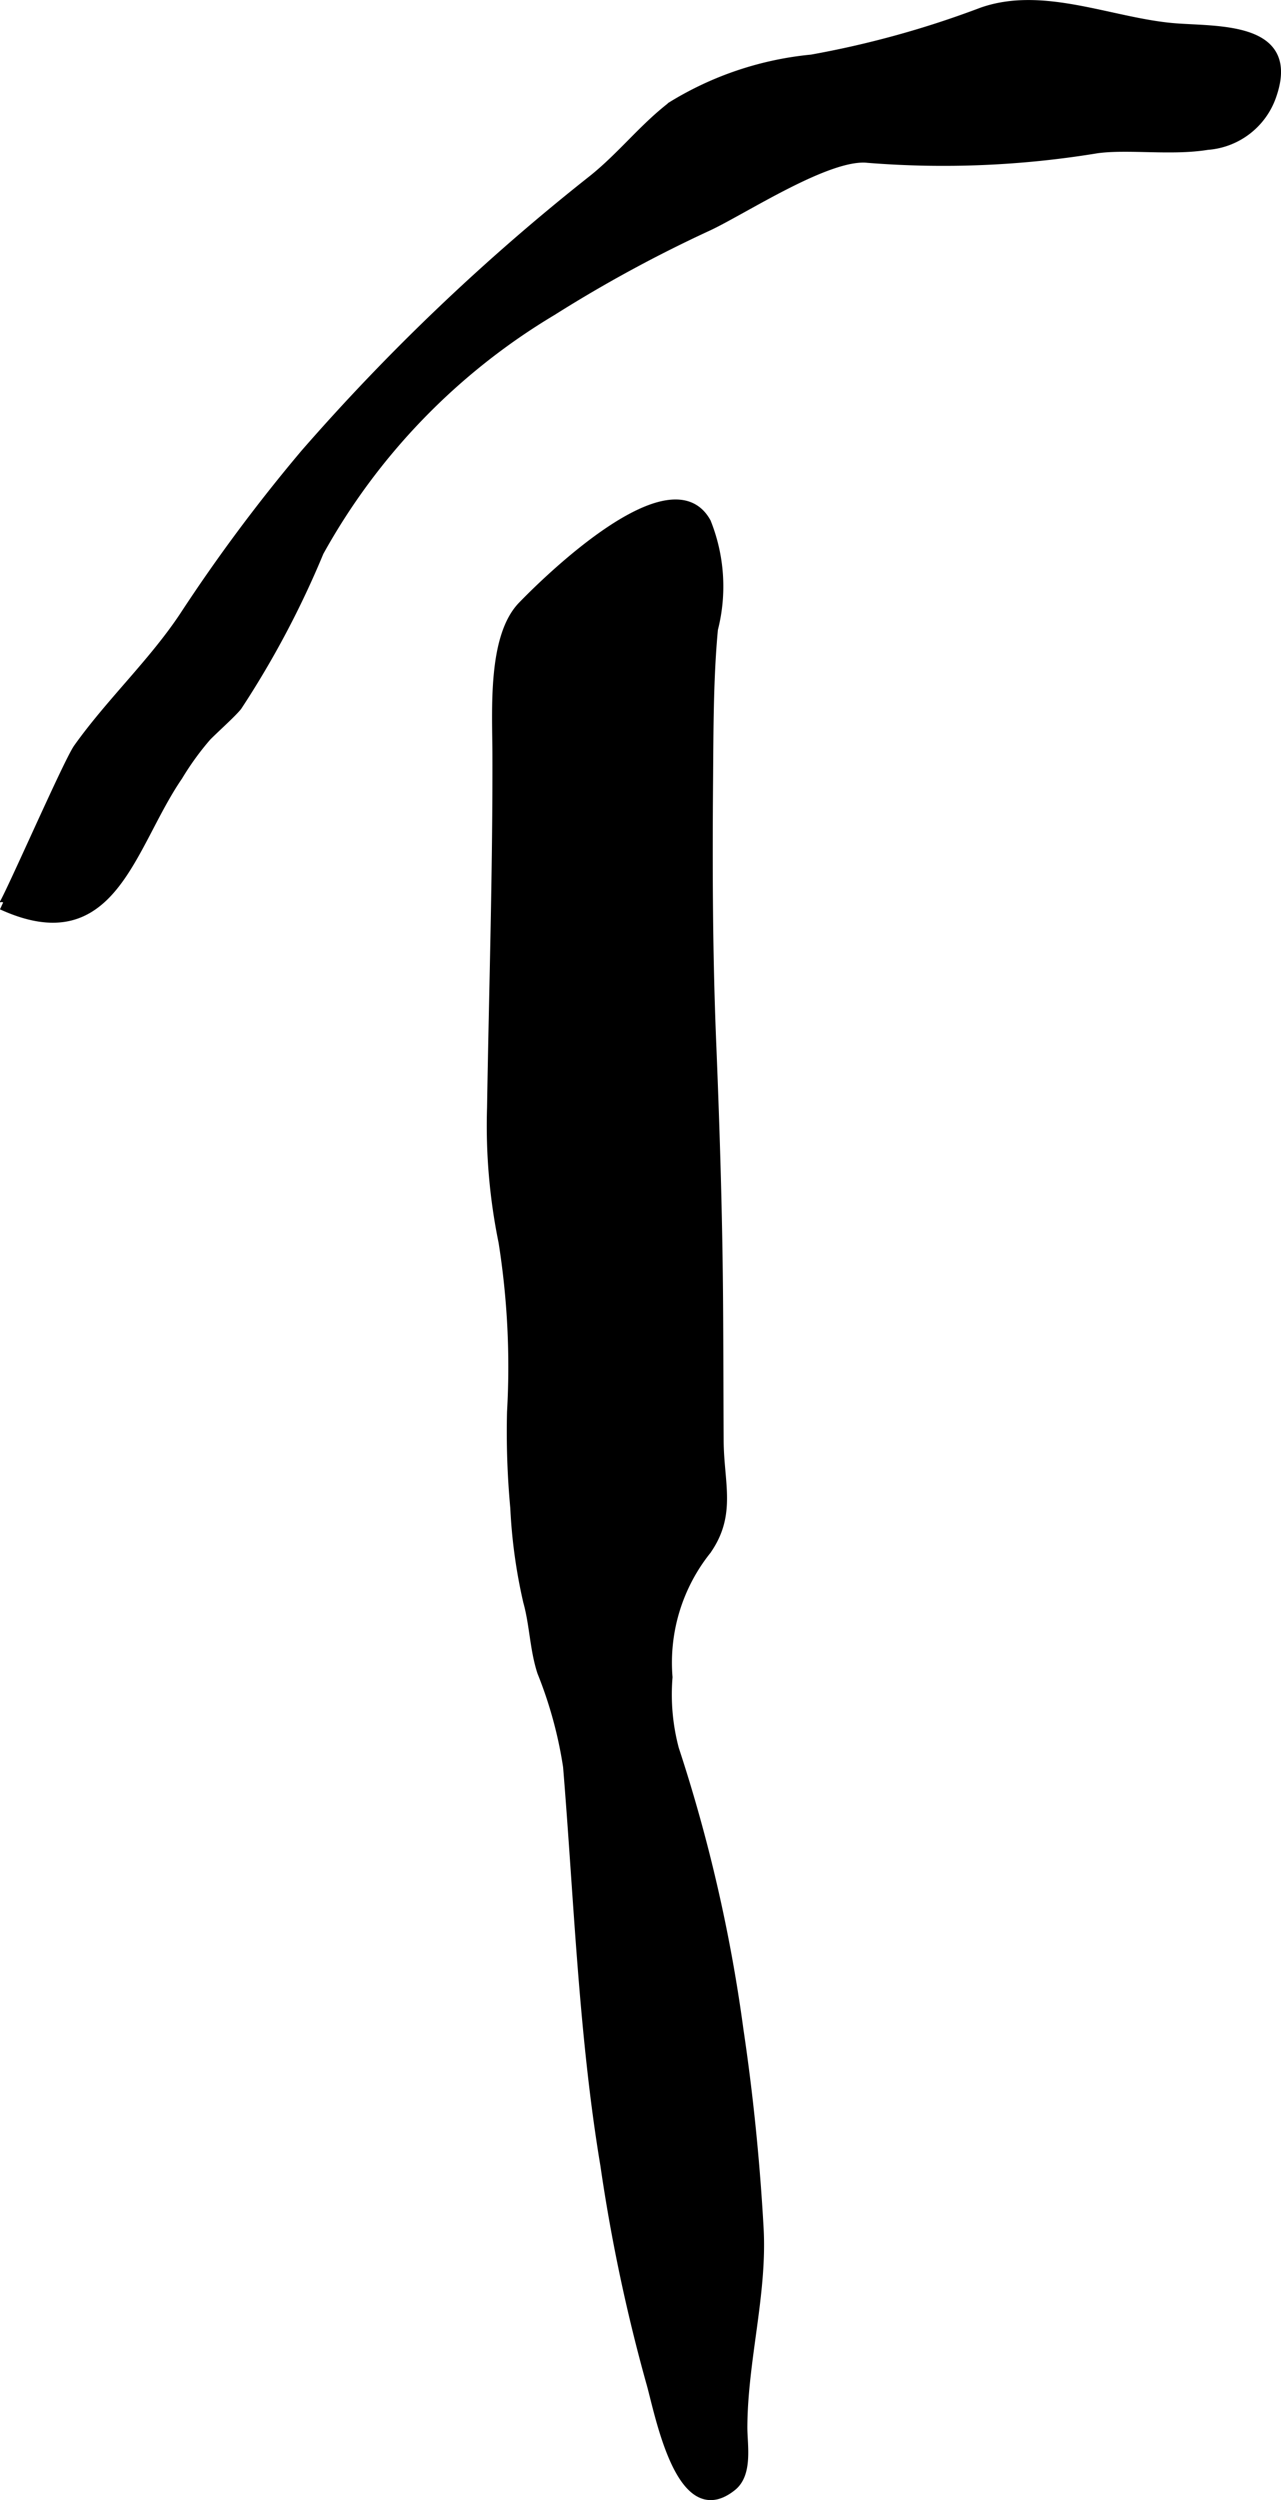
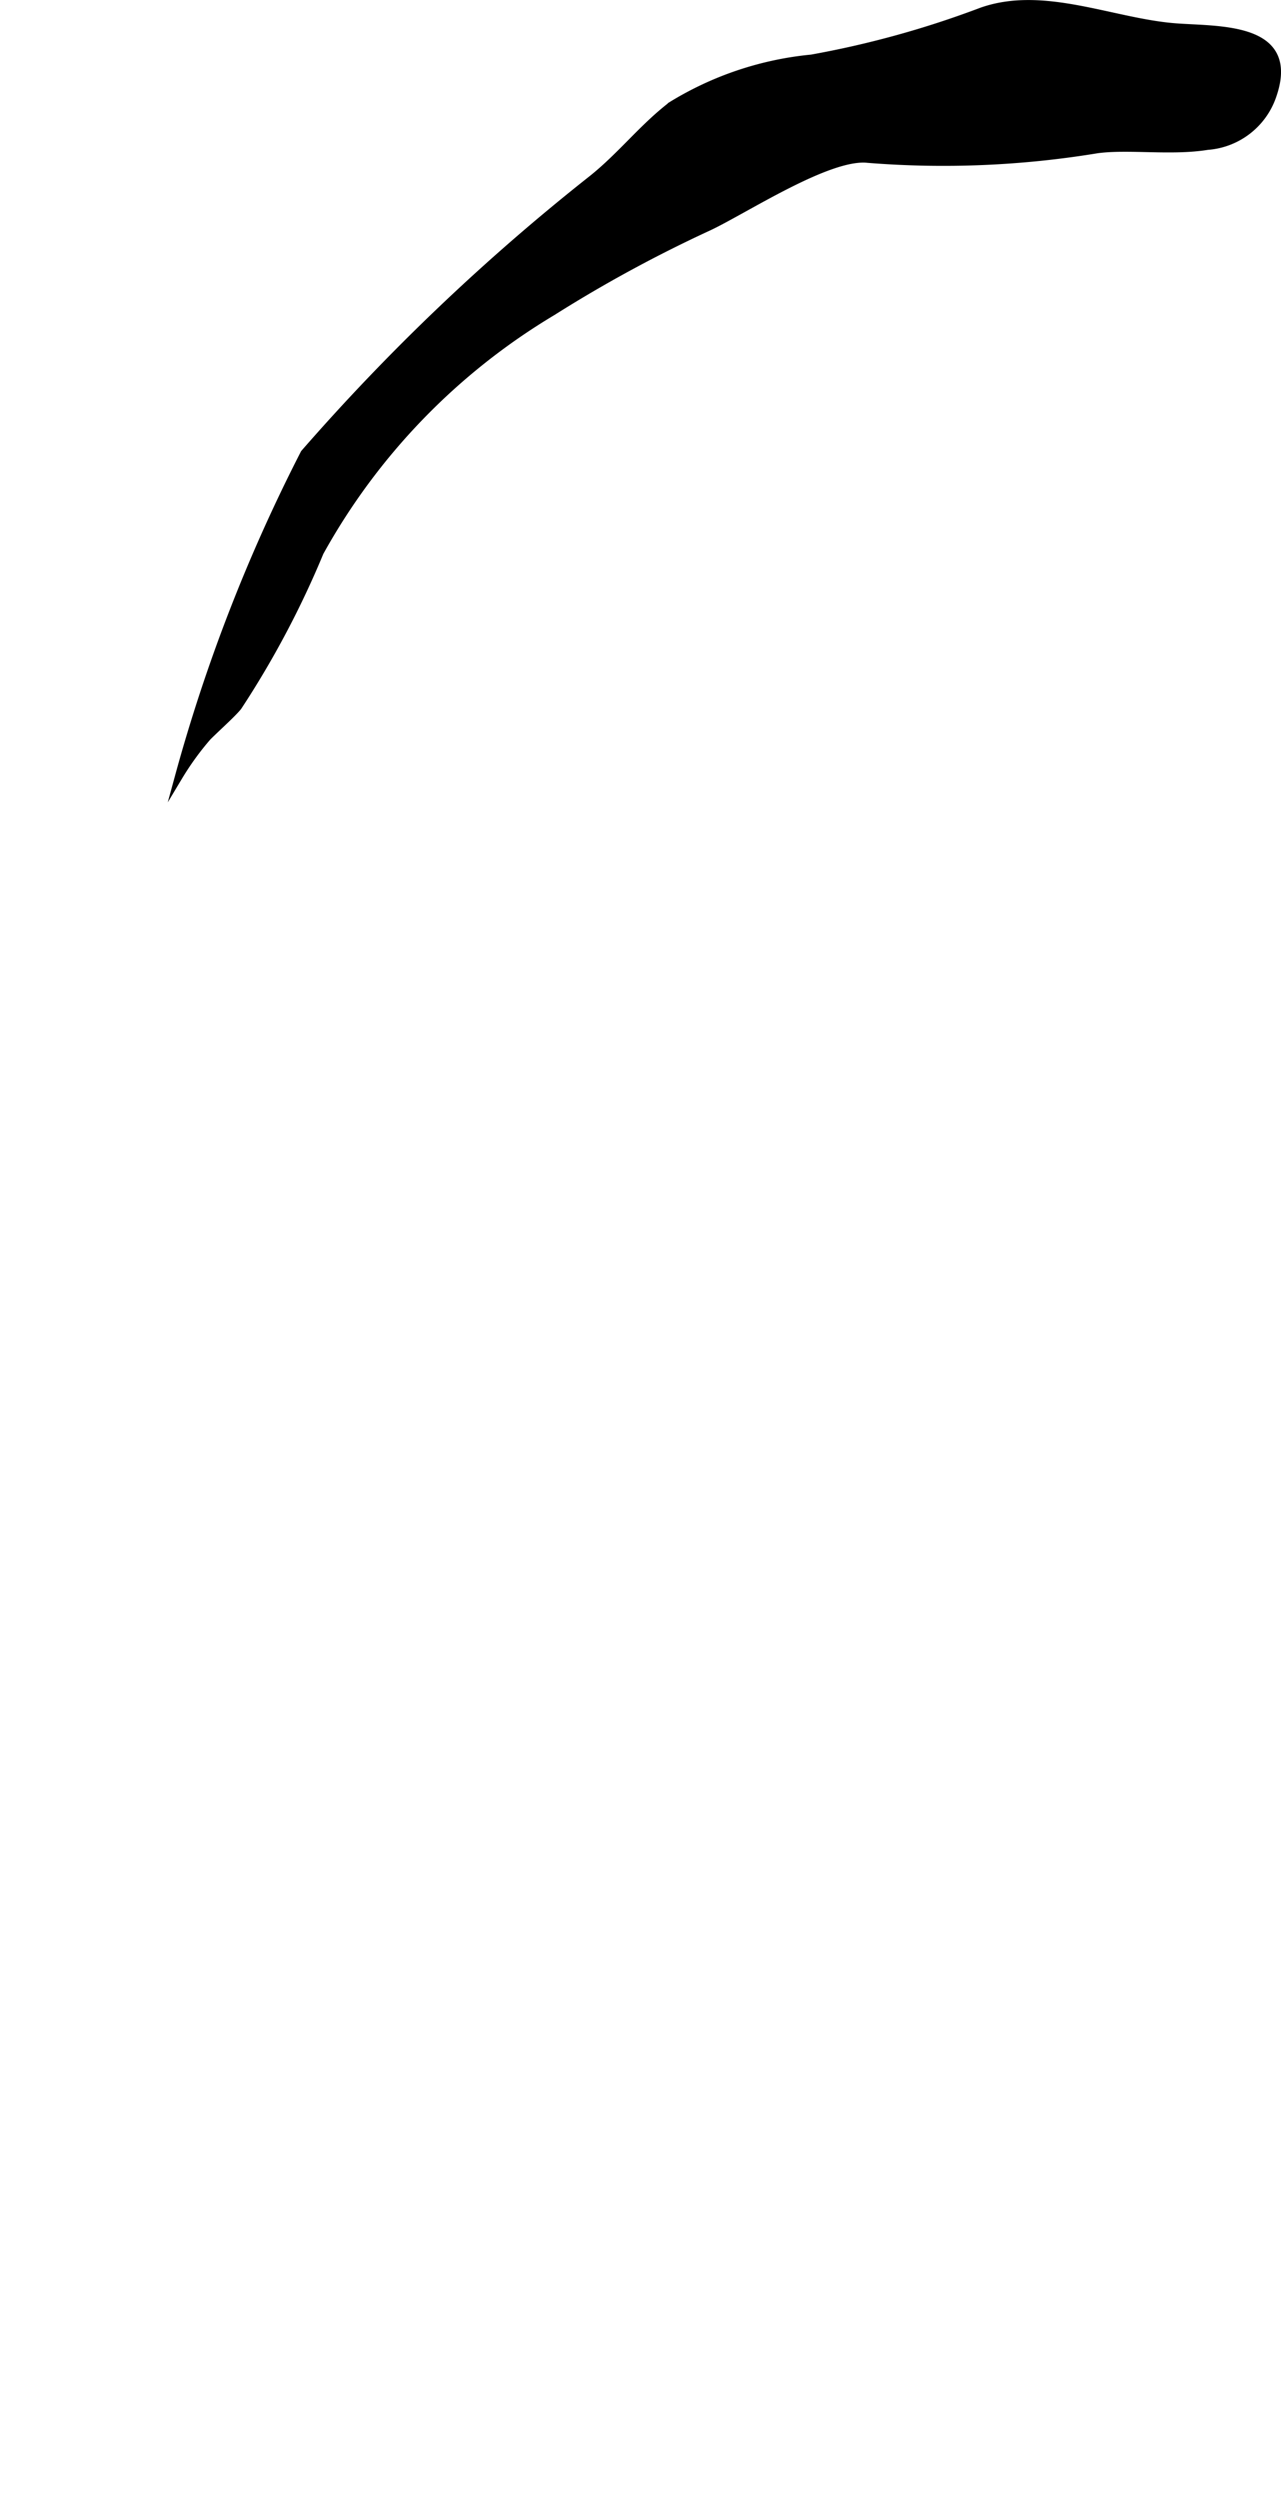
<svg xmlns="http://www.w3.org/2000/svg" version="1.1" width="8.847mm" height="17.259mm" viewBox="0 0 25.078 48.923">
  <defs>
    <style type="text/css">
      .a {
        stroke: #000;
        stroke-miterlimit: 10;
        stroke-width: 0.15px;
        fill-rule: evenodd;
      }
    </style>
  </defs>
-   <path class="a" d="M23.638,2.858c-.707.115-1.542-.016-2.157.066a18.529,18.529,0,0,1-4.489.188c-.77-.088-2.417.999-3.123,1.33a26.686,26.686,0,0,0-3.056,1.66,12.567,12.567,0,0,0-4.551,4.705,18.165,18.165,0,0,1-1.601,3.021c-.107.136-.472.462-.601.595a5.528,5.528,0,0,0-.56.773c-.944,1.375-1.287,3.527-3.469,2.531.048.022,1.275-2.802,1.483-3.095.639-.898,1.47-1.669,2.078-2.585A32.775,32.775,0,0,1,5.958,8.87a42.034,42.034,0,0,1,5.643-5.373c.571-.46.975-.994,1.548-1.436a6.395,6.395,0,0,1,2.739-.918,18.813,18.813,0,0,0,3.332-.922c1.19-.419,2.51.191,3.722.304.832.078,2.462-.063,1.971,1.349A1.461,1.461,0,0,1,23.638,2.858Z" />
-   <path class="a" d="M10.001,27.63a15.596,15.596,0,0,0-.166-3.322,11.358,11.358,0,0,1-.225-2.633c.037-2.304.111-4.607.105-6.911-.002-.855-.099-2.3.501-2.919.497-.514,2.931-2.897,3.627-1.628a3.388,3.388,0,0,1,.137,2.098c-.089.941-.087,1.956-.095,2.905-.015,1.761-.009,3.517.065,5.276.068,1.686.12,3.368.131,5.055.006.883.006,1.767.011,2.649.005.823.253,1.436-.247,2.147a3.51,3.51,0,0,0-.754,2.474,4.147,4.147,0,0,0,.125,1.402,30.693,30.693,0,0,1,1.264,5.5c.191,1.282.322,2.584.394,3.879.072,1.29-.314,2.588-.318,3.903,0,.34.108.903-.212,1.162-1.045.844-1.453-1.484-1.623-2.058a34.107,34.107,0,0,1-.892-4.232c-.426-2.548-.518-5.213-.731-7.806a8.282,8.282,0,0,0-.505-1.847c-.147-.45-.15-.933-.275-1.379a10.355,10.355,0,0,1-.253-1.837A16.138,16.138,0,0,1,10.001,27.63Z" />
+   <path class="a" d="M23.638,2.858c-.707.115-1.542-.016-2.157.066a18.529,18.529,0,0,1-4.489.188c-.77-.088-2.417.999-3.123,1.33a26.686,26.686,0,0,0-3.056,1.66,12.567,12.567,0,0,0-4.551,4.705,18.165,18.165,0,0,1-1.601,3.021c-.107.136-.472.462-.601.595a5.528,5.528,0,0,0-.56.773A32.775,32.775,0,0,1,5.958,8.87a42.034,42.034,0,0,1,5.643-5.373c.571-.46.975-.994,1.548-1.436a6.395,6.395,0,0,1,2.739-.918,18.813,18.813,0,0,0,3.332-.922c1.19-.419,2.51.191,3.722.304.832.078,2.462-.063,1.971,1.349A1.461,1.461,0,0,1,23.638,2.858Z" />
</svg>